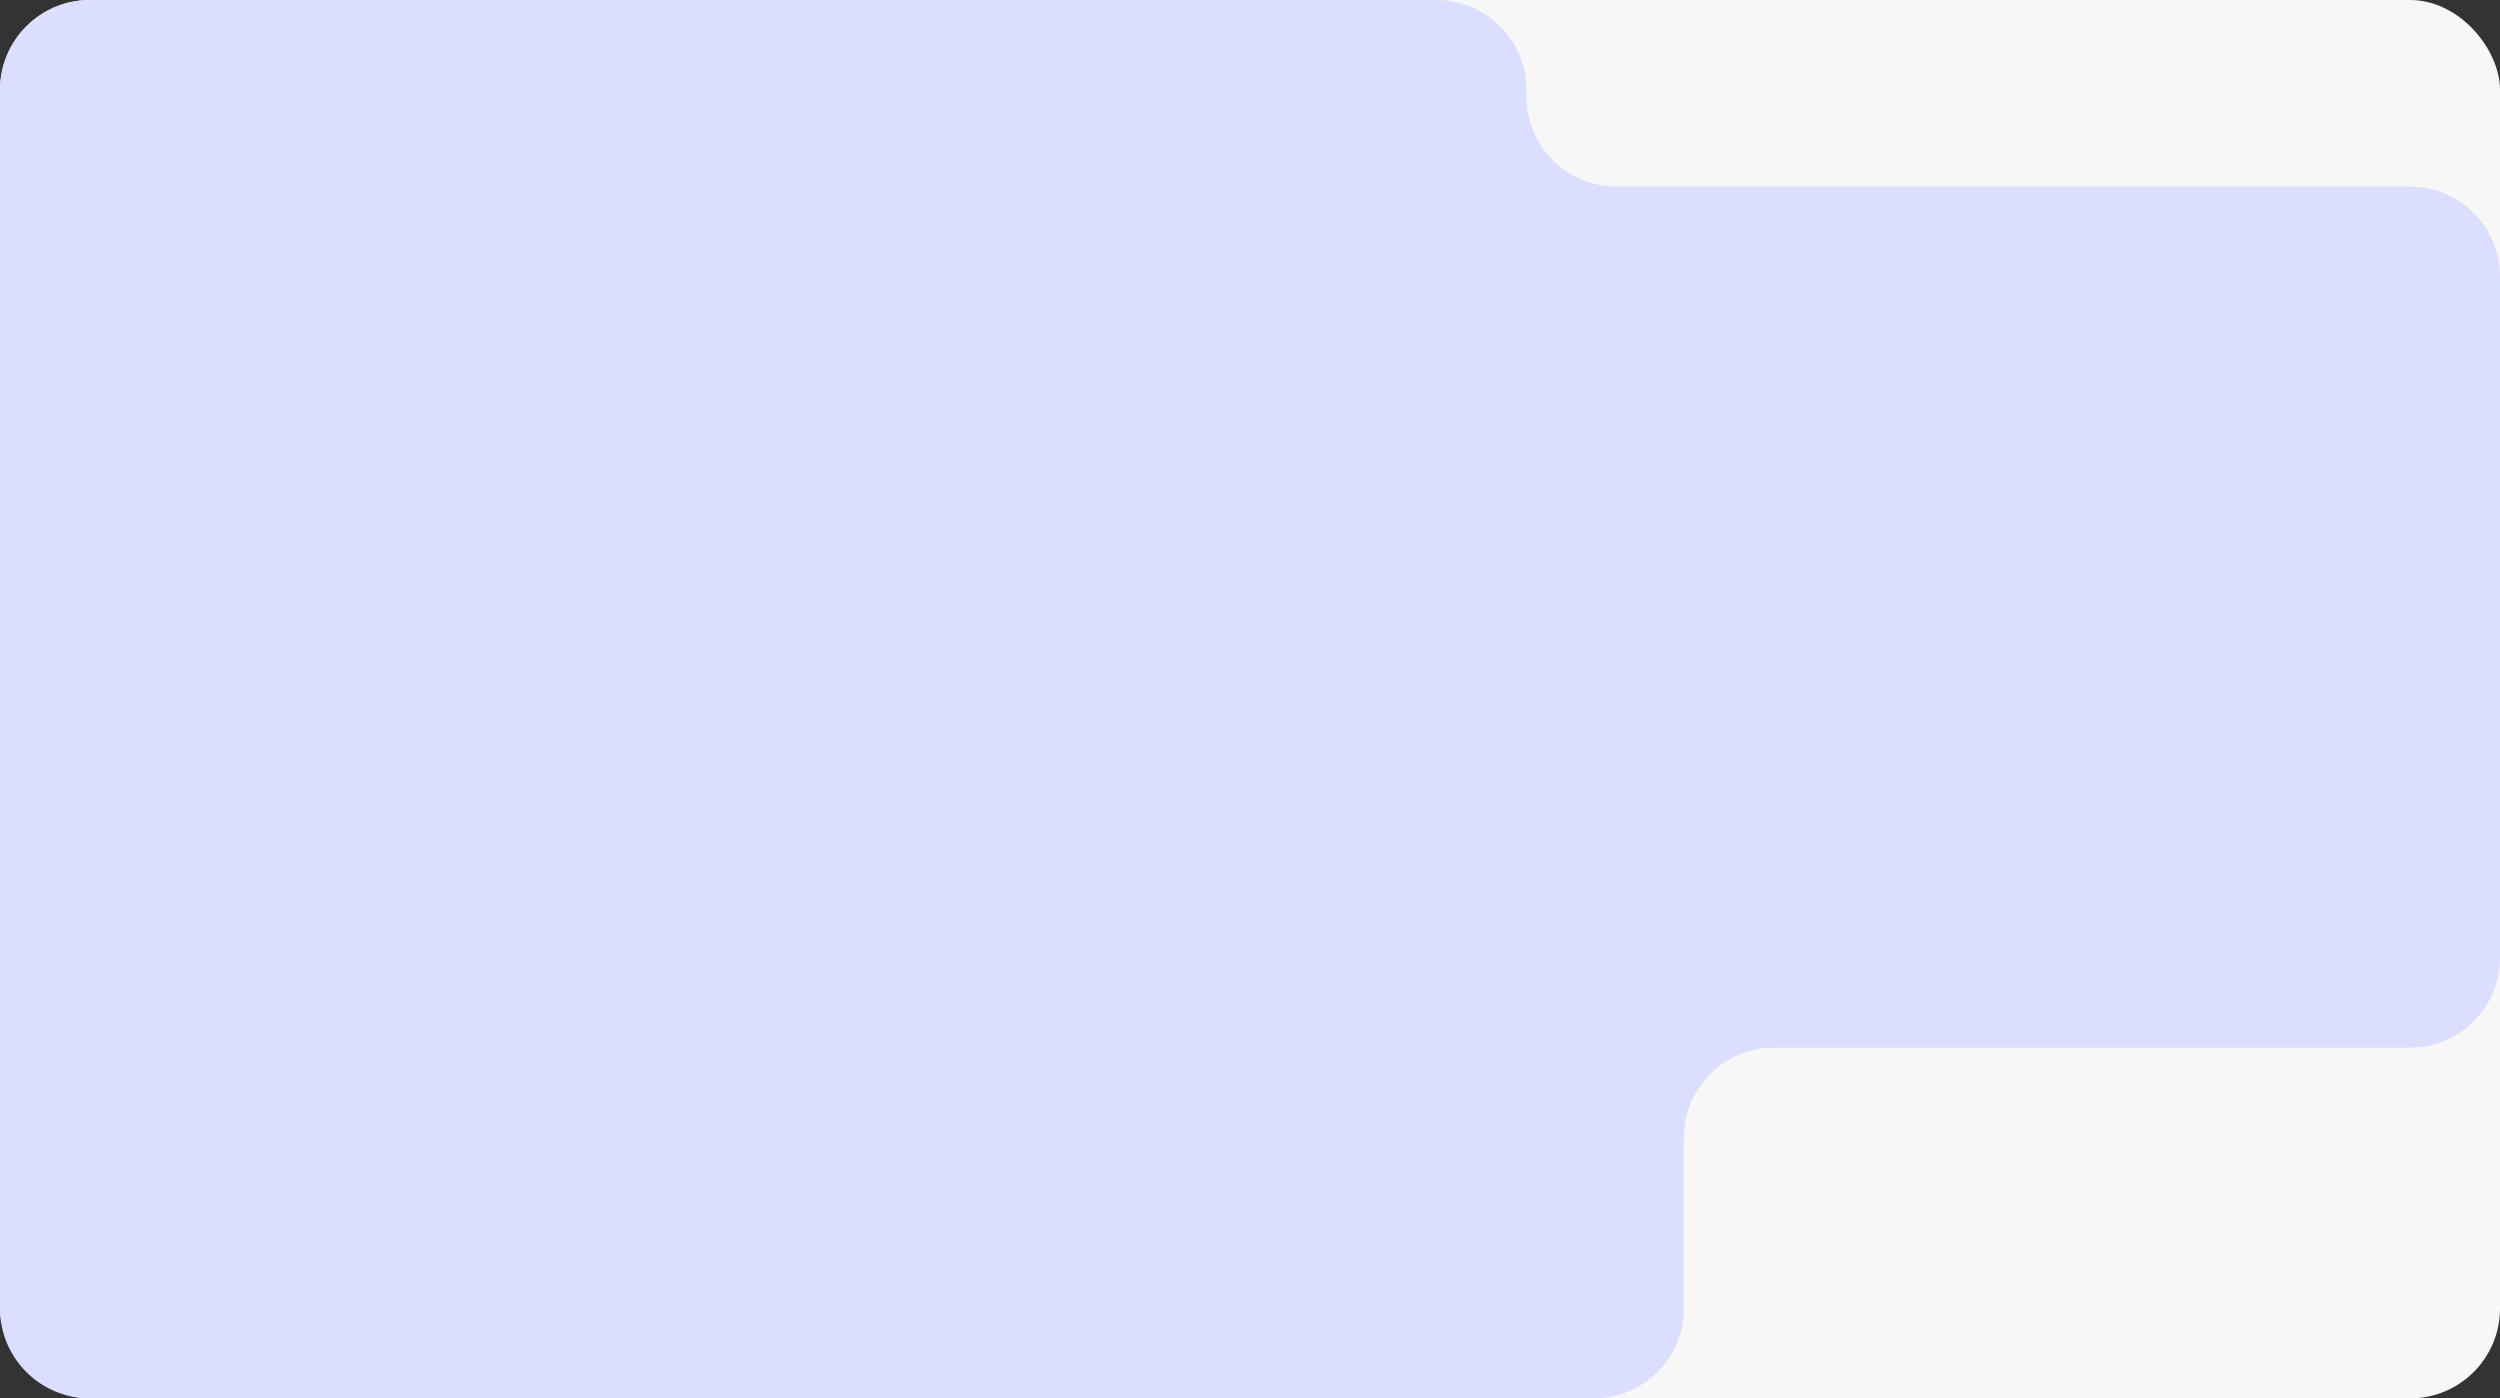
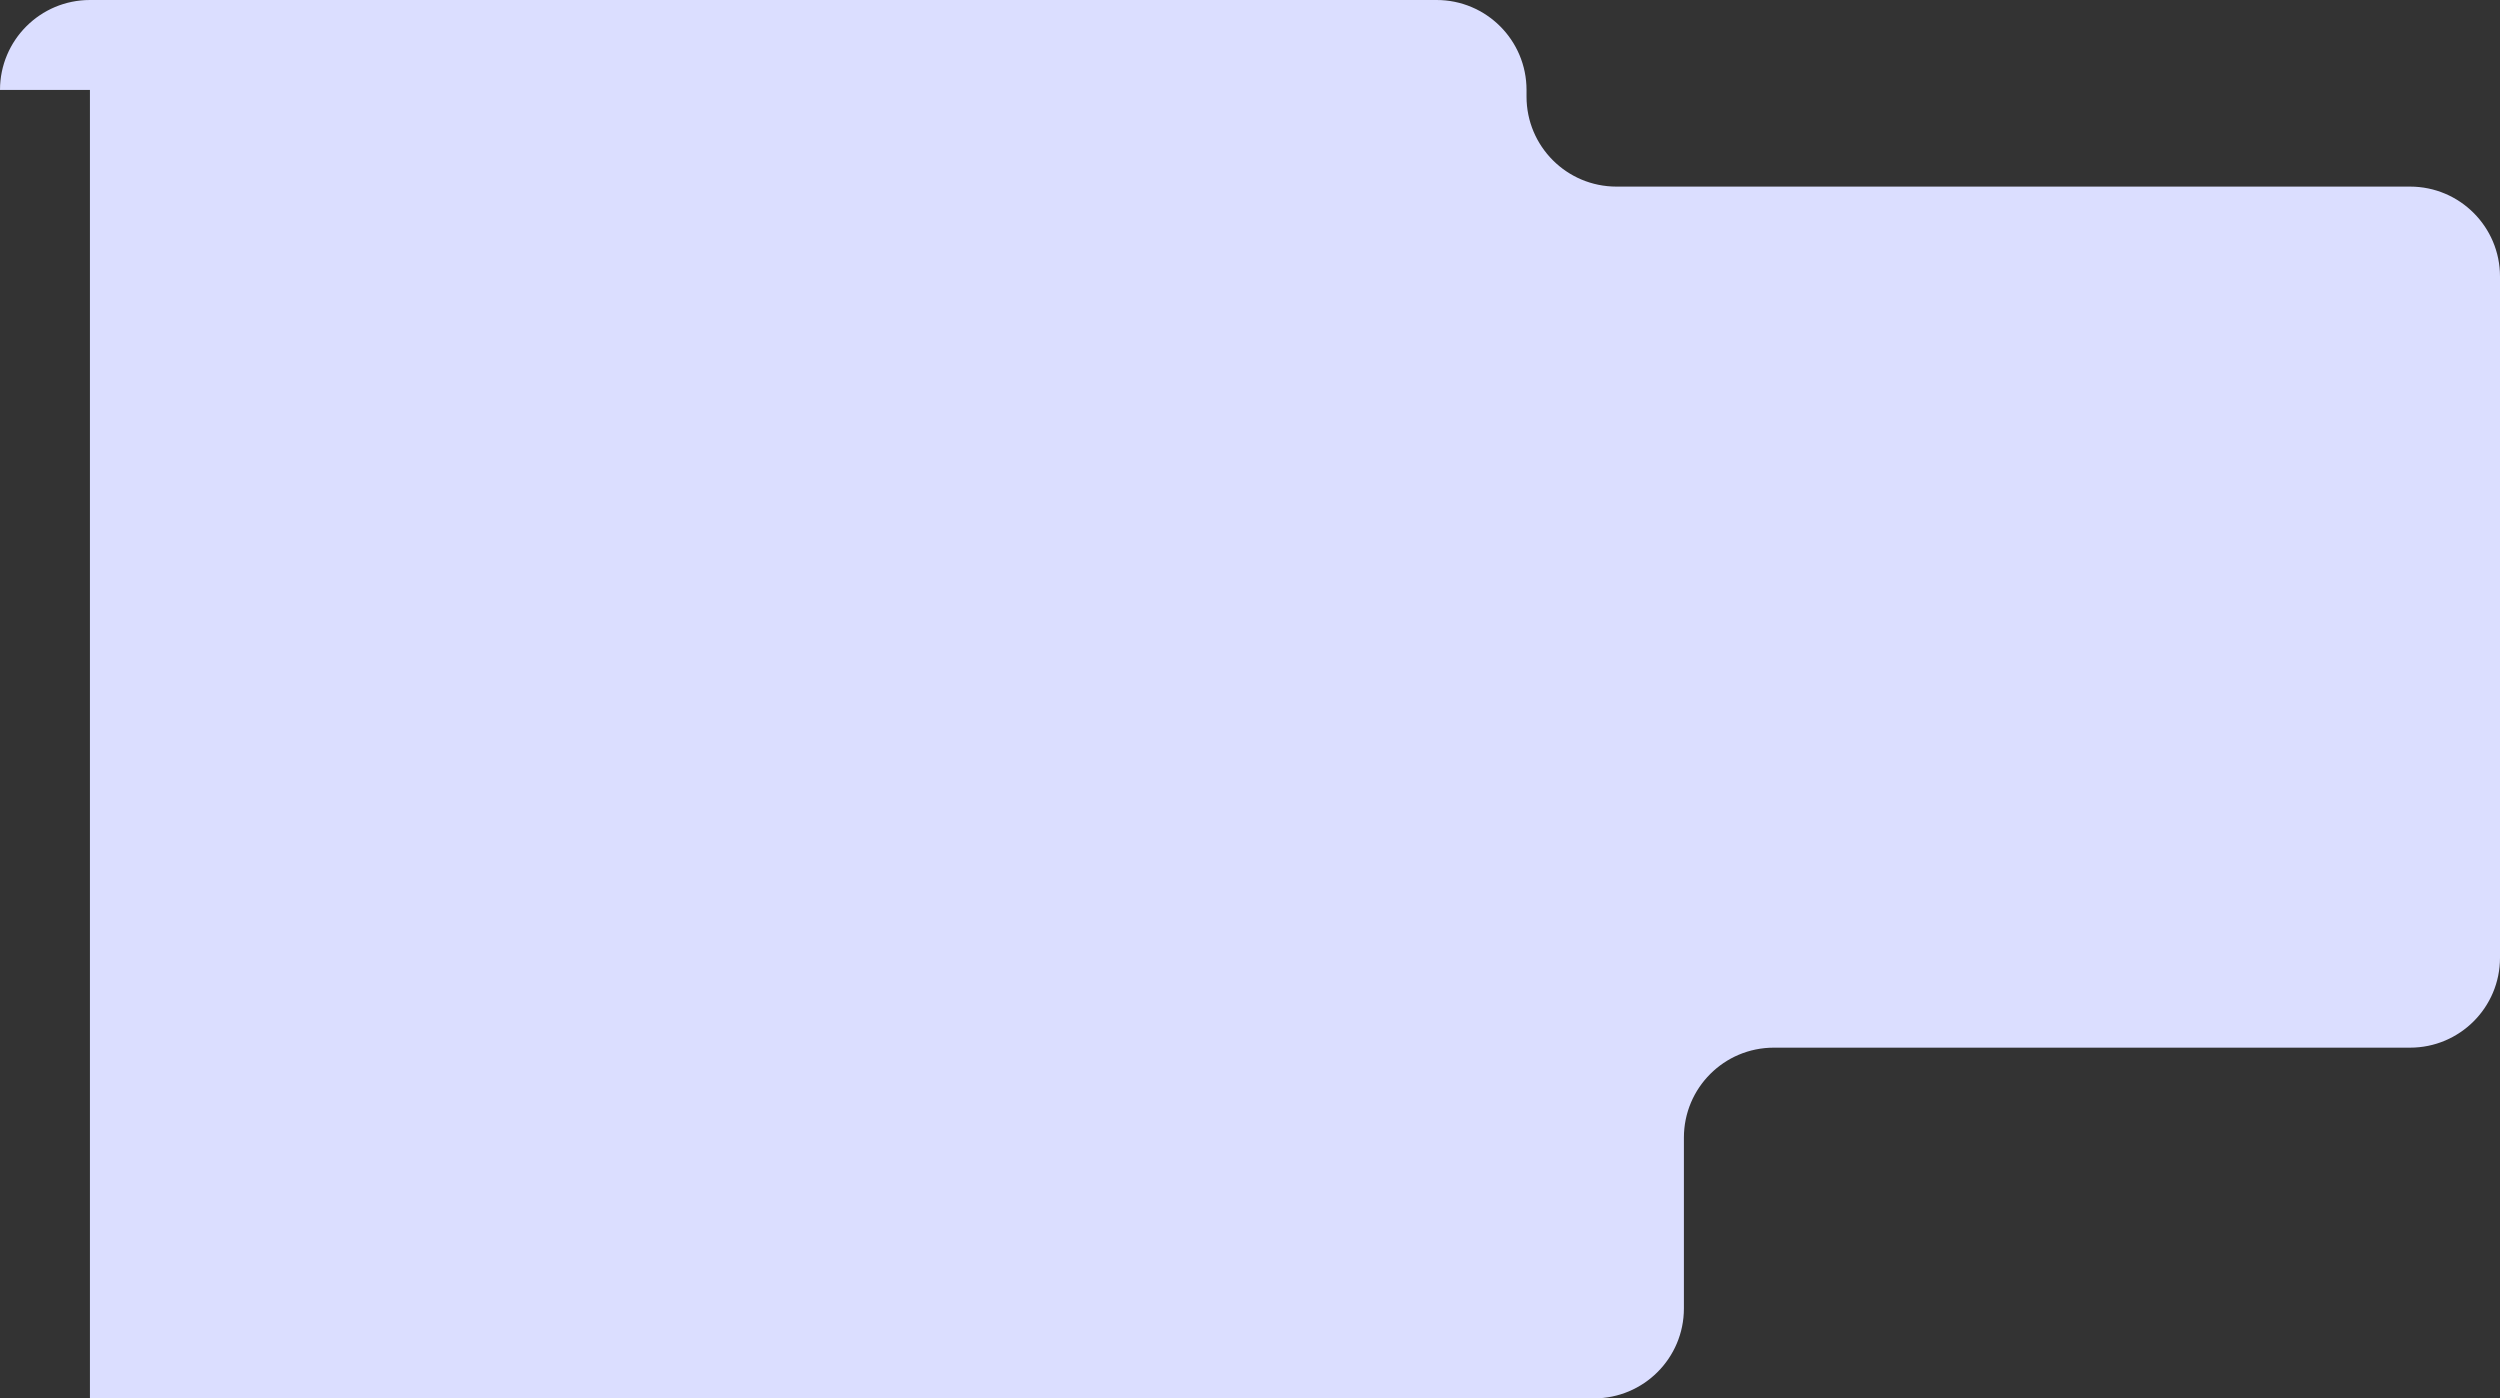
<svg xmlns="http://www.w3.org/2000/svg" width="556" height="311" viewBox="0 0 556 311" fill="none">
  <rect x="0" y="0" width="556" height="311" fill="#333333" stroke="none" />
-   <rect width="556" height="311" rx="20" fill="#F7F7F7" />
-   <path d="M0 20C0 8.954 8.954 0 20 0H278H319.5C330.546 0 339.5 8.954 339.5 20V21.5C339.5 32.546 348.454 41.5 359.5 41.5H536C547.046 41.5 556 50.454 556 61.5V213C556 224.046 547.046 233 536 233H394.5C383.454 233 374.5 241.954 374.5 253V291C374.5 302.046 365.546 311 354.5 311H278H20C8.954 311 0 302.046 0 291V20Z" fill="#DBDEFF" />
+   <path d="M0 20C0 8.954 8.954 0 20 0H278H319.5C330.546 0 339.5 8.954 339.5 20V21.5C339.5 32.546 348.454 41.5 359.5 41.5H536C547.046 41.5 556 50.454 556 61.5V213C556 224.046 547.046 233 536 233H394.5C383.454 233 374.5 241.954 374.5 253V291C374.5 302.046 365.546 311 354.5 311H278H20V20Z" fill="#DBDEFF" />
</svg>